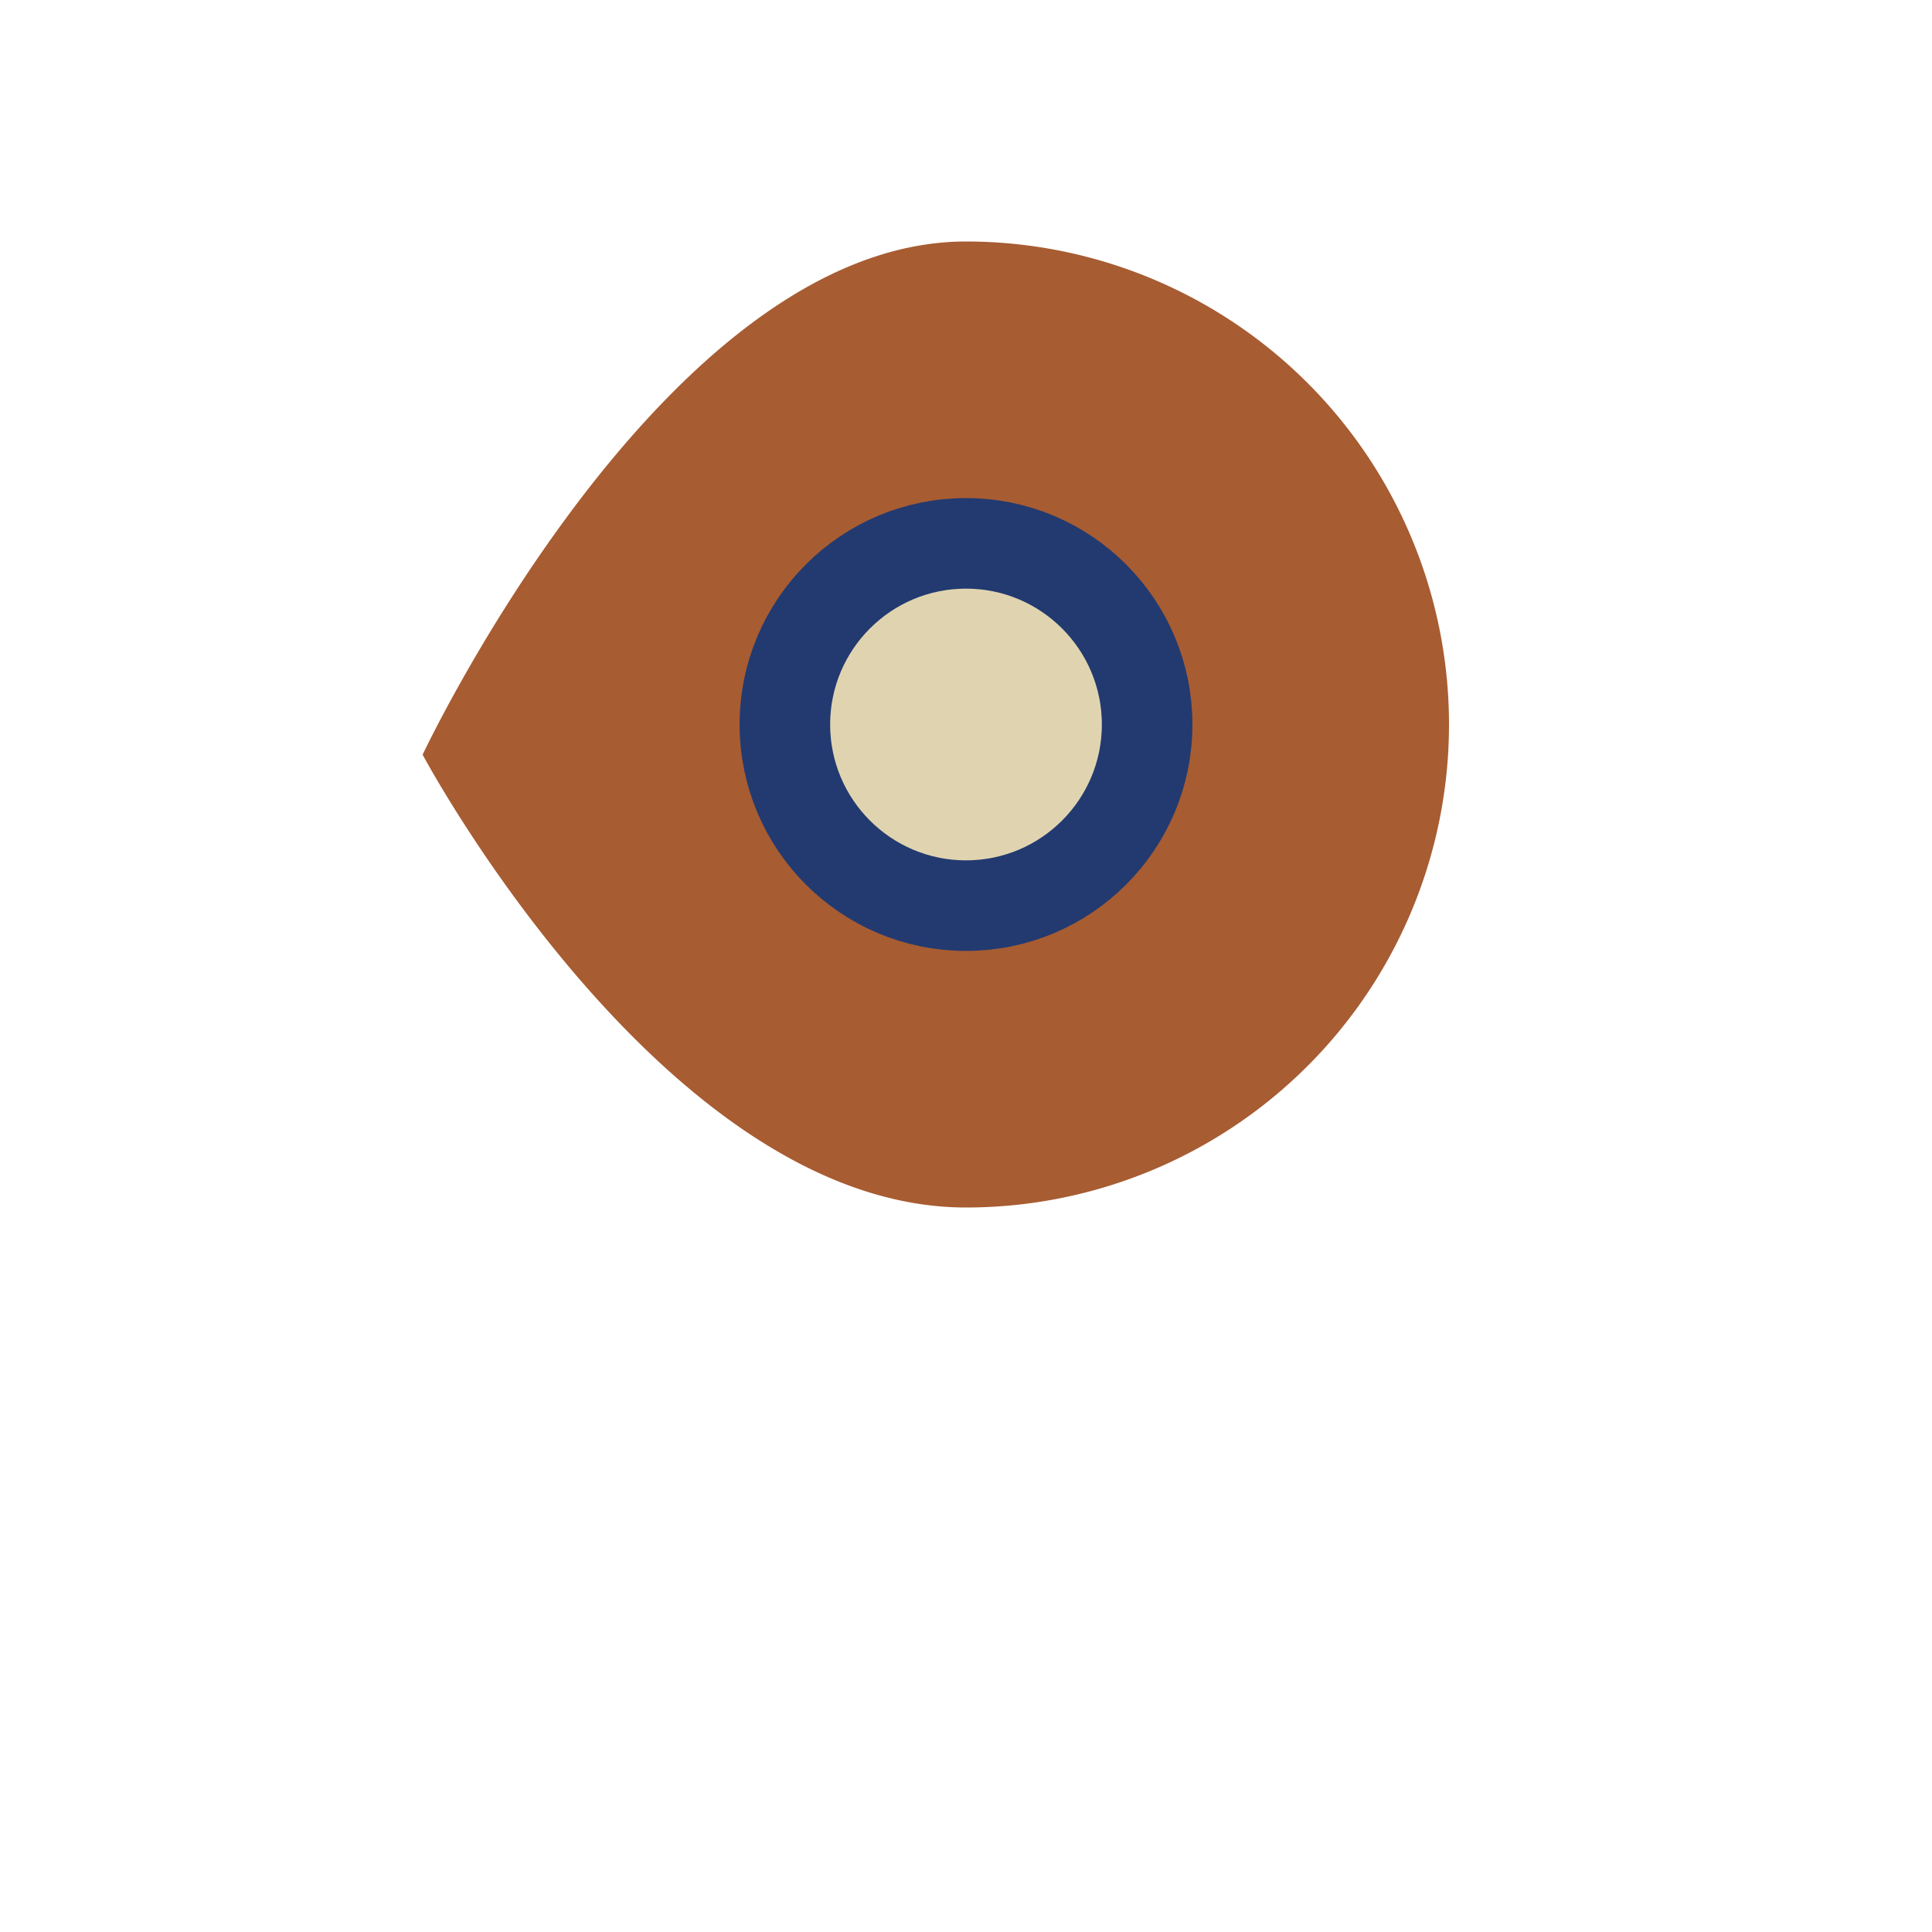
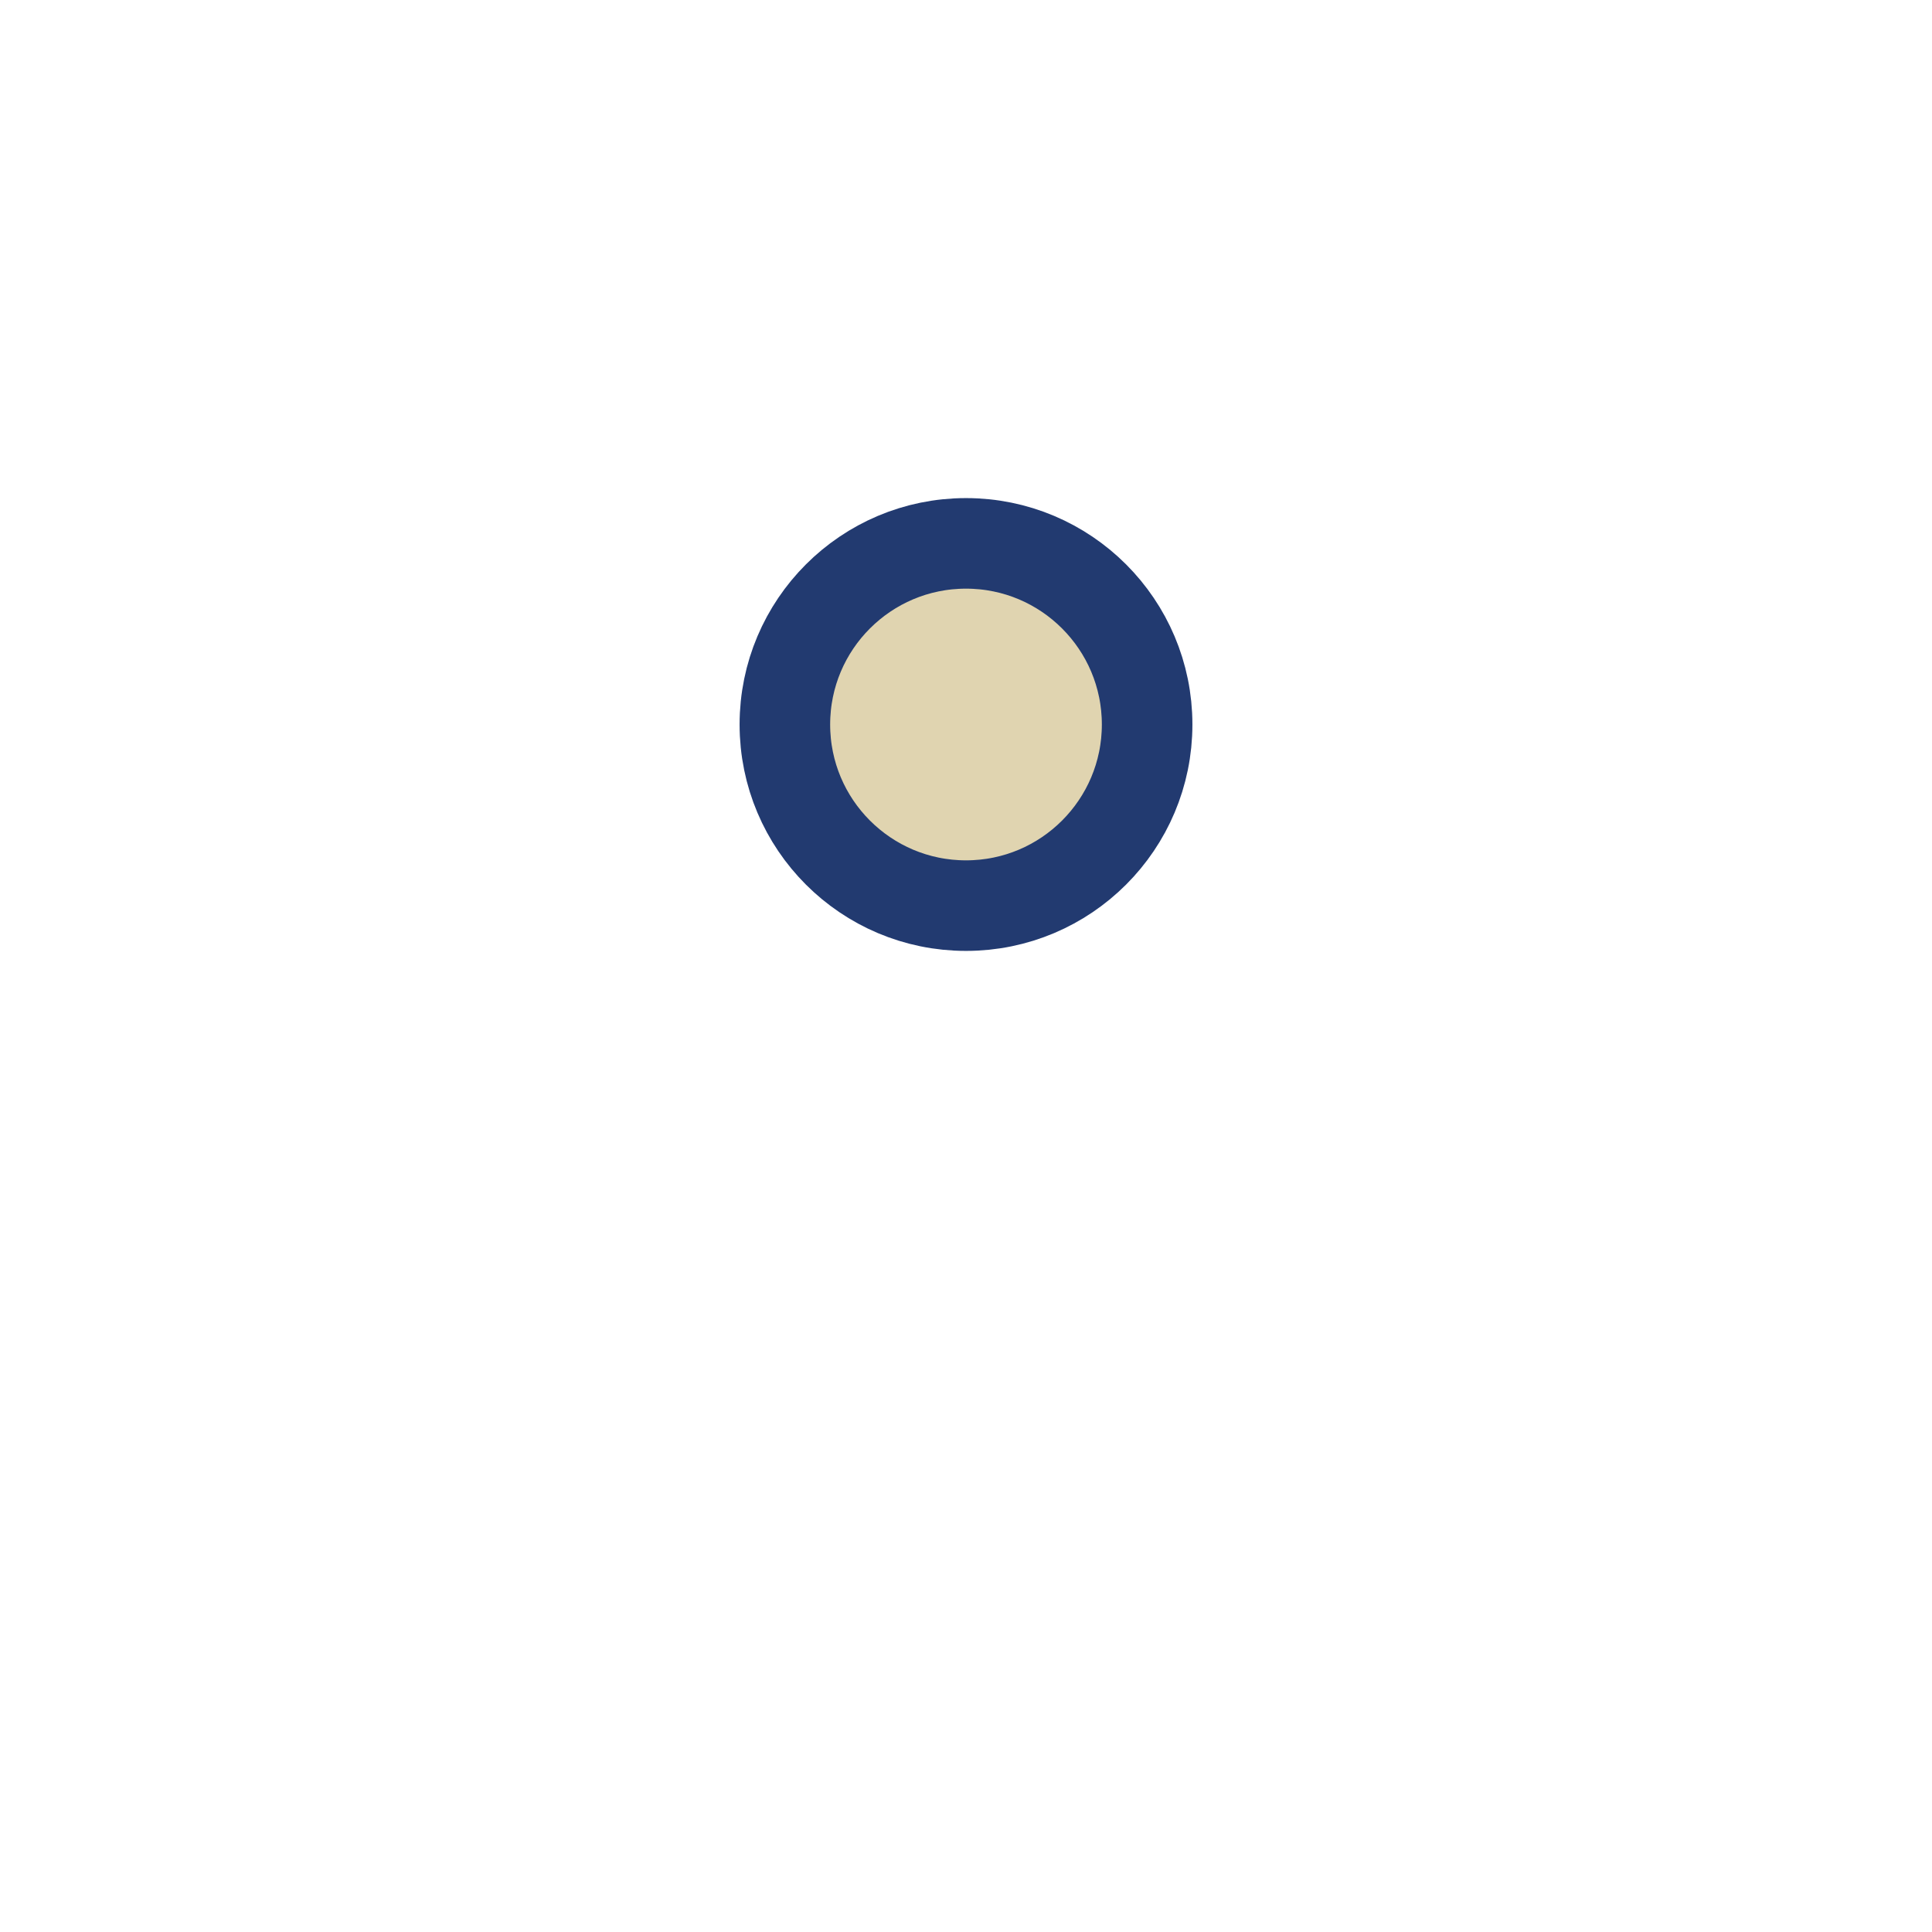
<svg xmlns="http://www.w3.org/2000/svg" width="32" height="32" viewBox="0 0 32 32">
-   <path d="M16 4a8 8 0 1 1 0 16c-5 0-9-7.5-9-7.5S11 4 16 4z" fill="#A75C32" />
  <circle cx="16" cy="12" r="3" fill="#E0D4B0" stroke="#223A70" stroke-width="1.5" />
</svg>